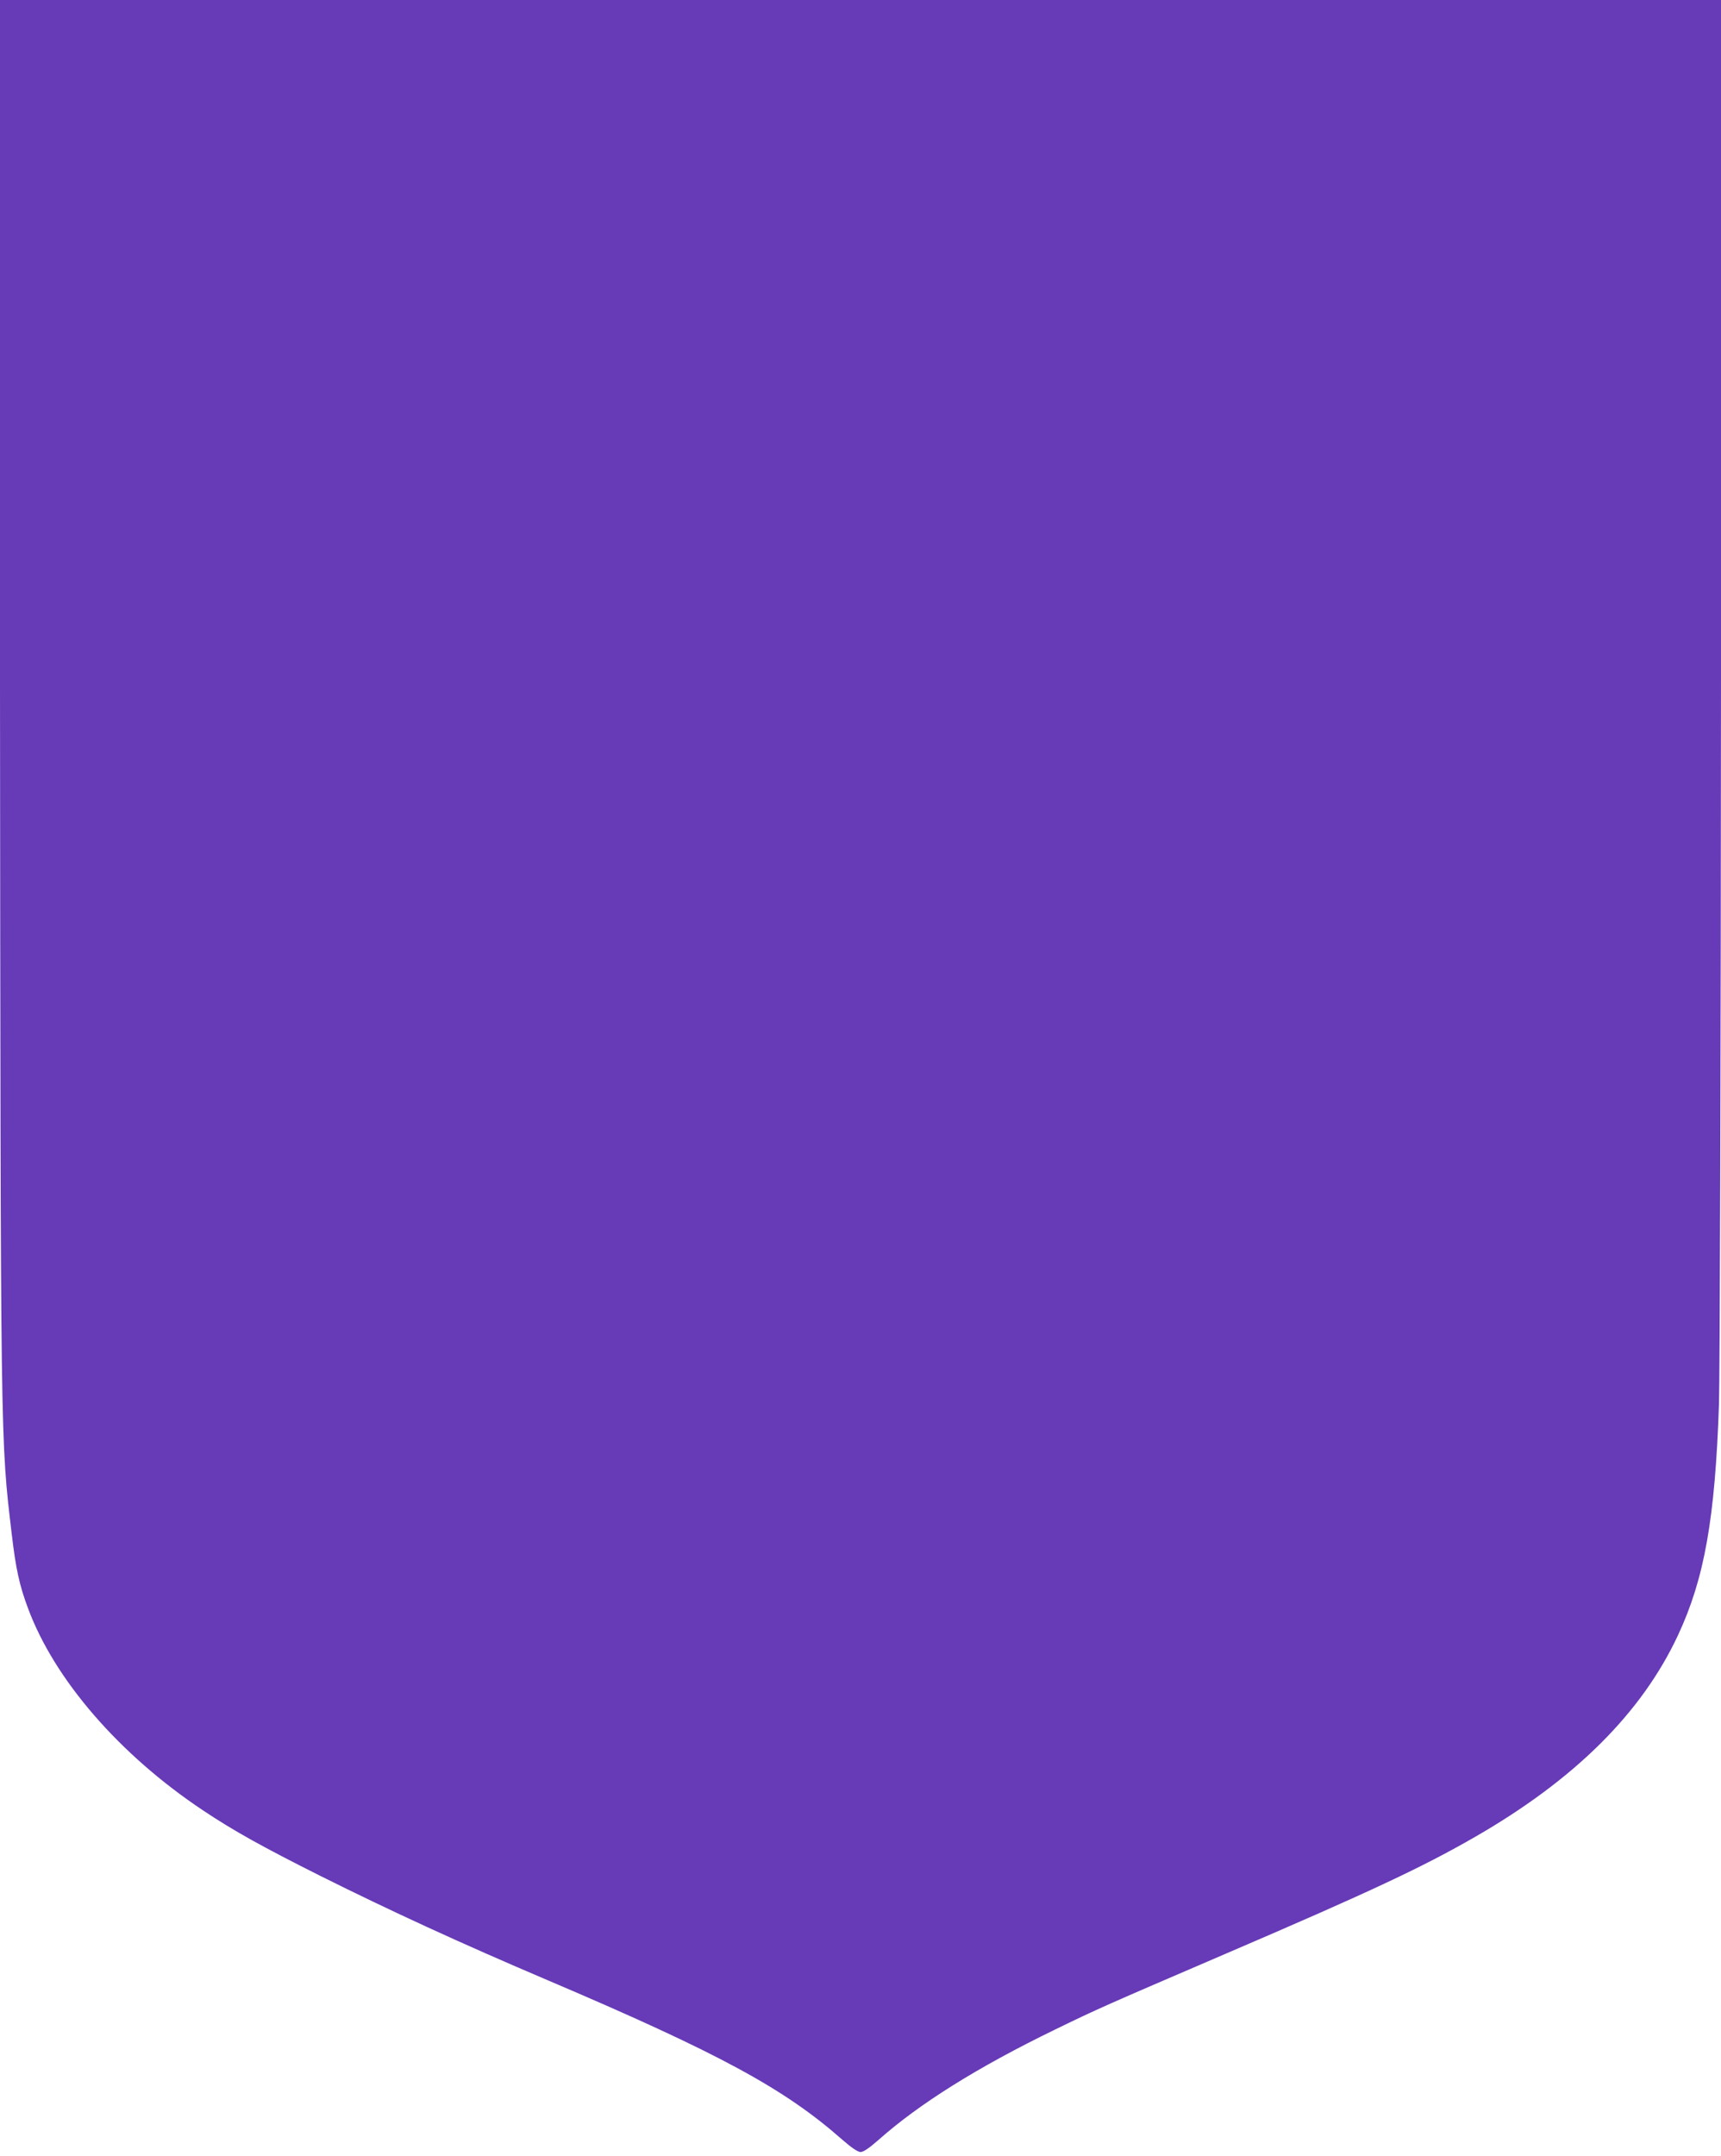
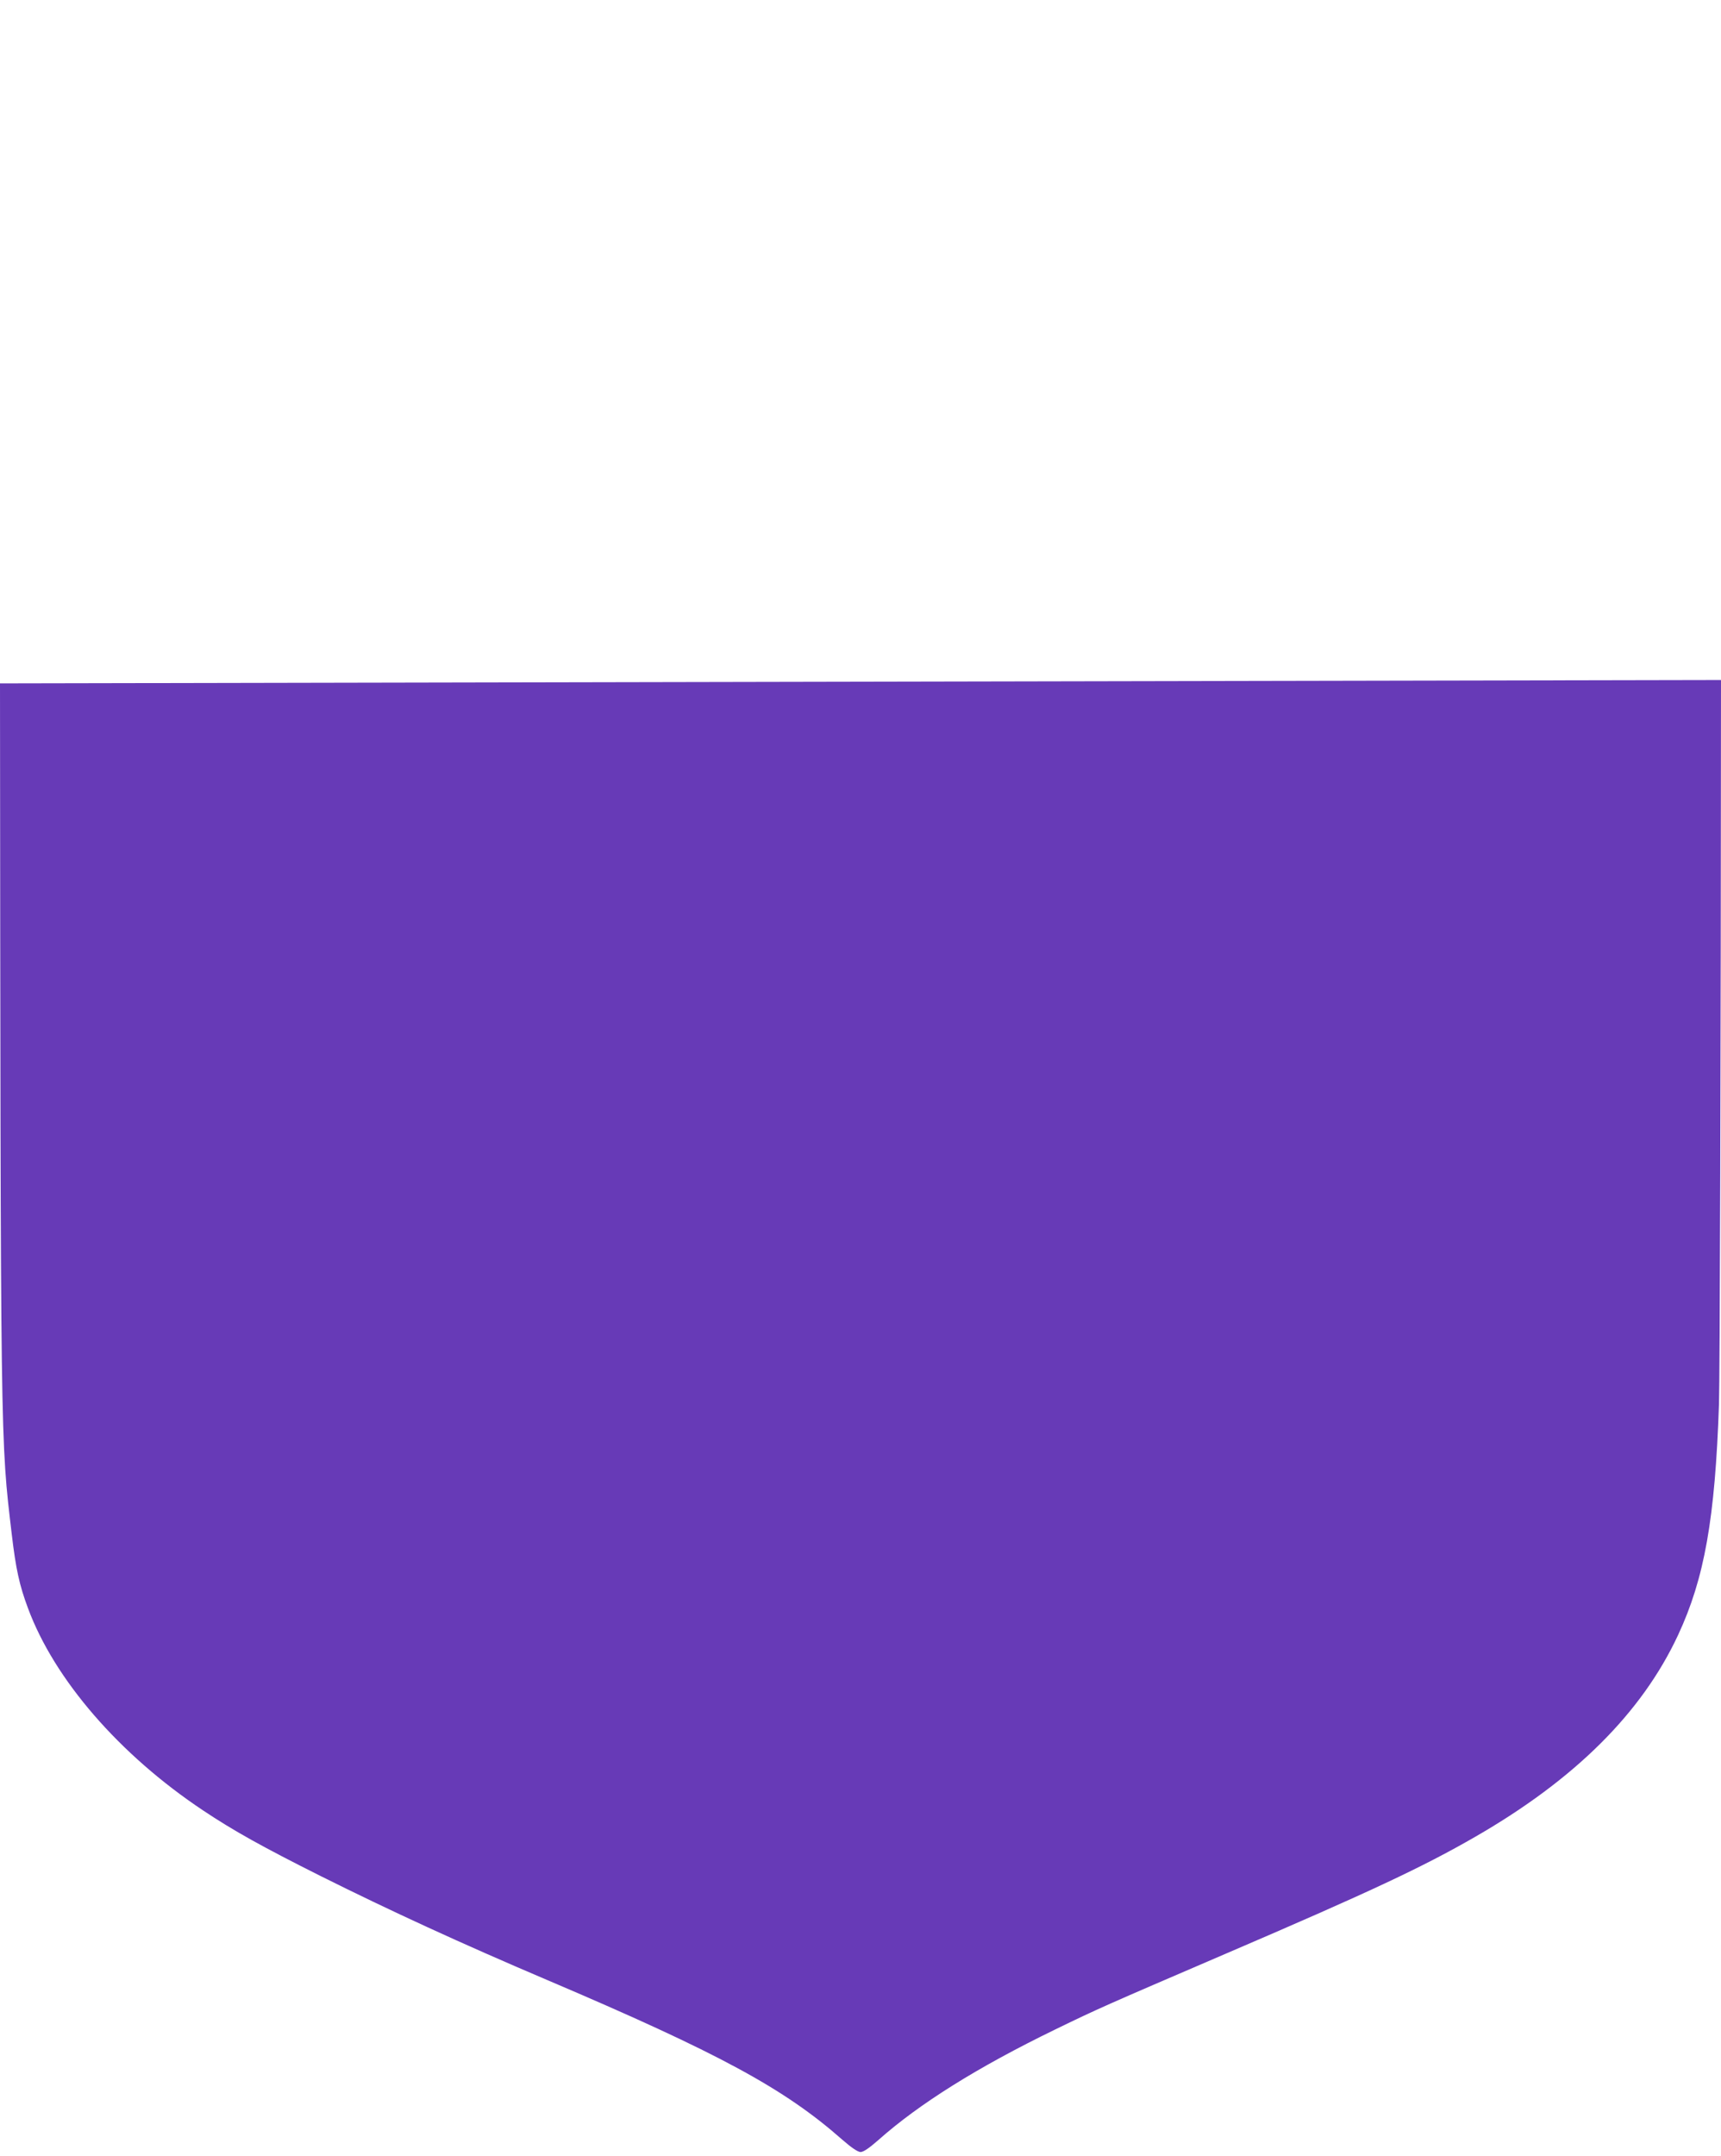
<svg xmlns="http://www.w3.org/2000/svg" version="1.0" width="1022pt" height="1280pt" viewBox="0 0 1022 1280" preserveAspectRatio="xMidYMid meet">
  <g transform="translate(0,1280) scale(0.1,-0.1)" fill="#673ab7" stroke="none">
-     <path d="M0 8743 c4 -4569 2 -4479 70 -5053 24 -203 45 -301 96 -437 157 -424 543 -870 1040 -1201 181 -121 356 -218 697 -389 415 -207 832 -399 1347 -618 1022 -435 1407 -644 1751 -947 55 -48 92 -73 109 -74 17 0 50 22 107 72 242 215 589 432 1048 655 257 125 294 141 1013 450 858 368 1169 514 1480 693 593 341 991 736 1207 1199 157 337 220 692 243 1372 5 143 11 2077 12 4298 l3 4037 -5113 0 -5113 0 3 -4057z" />
+     <path d="M0 8743 c4 -4569 2 -4479 70 -5053 24 -203 45 -301 96 -437 157 -424 543 -870 1040 -1201 181 -121 356 -218 697 -389 415 -207 832 -399 1347 -618 1022 -435 1407 -644 1751 -947 55 -48 92 -73 109 -74 17 0 50 22 107 72 242 215 589 432 1048 655 257 125 294 141 1013 450 858 368 1169 514 1480 693 593 341 991 736 1207 1199 157 337 220 692 243 1372 5 143 11 2077 12 4298 z" />
  </g>
</svg>